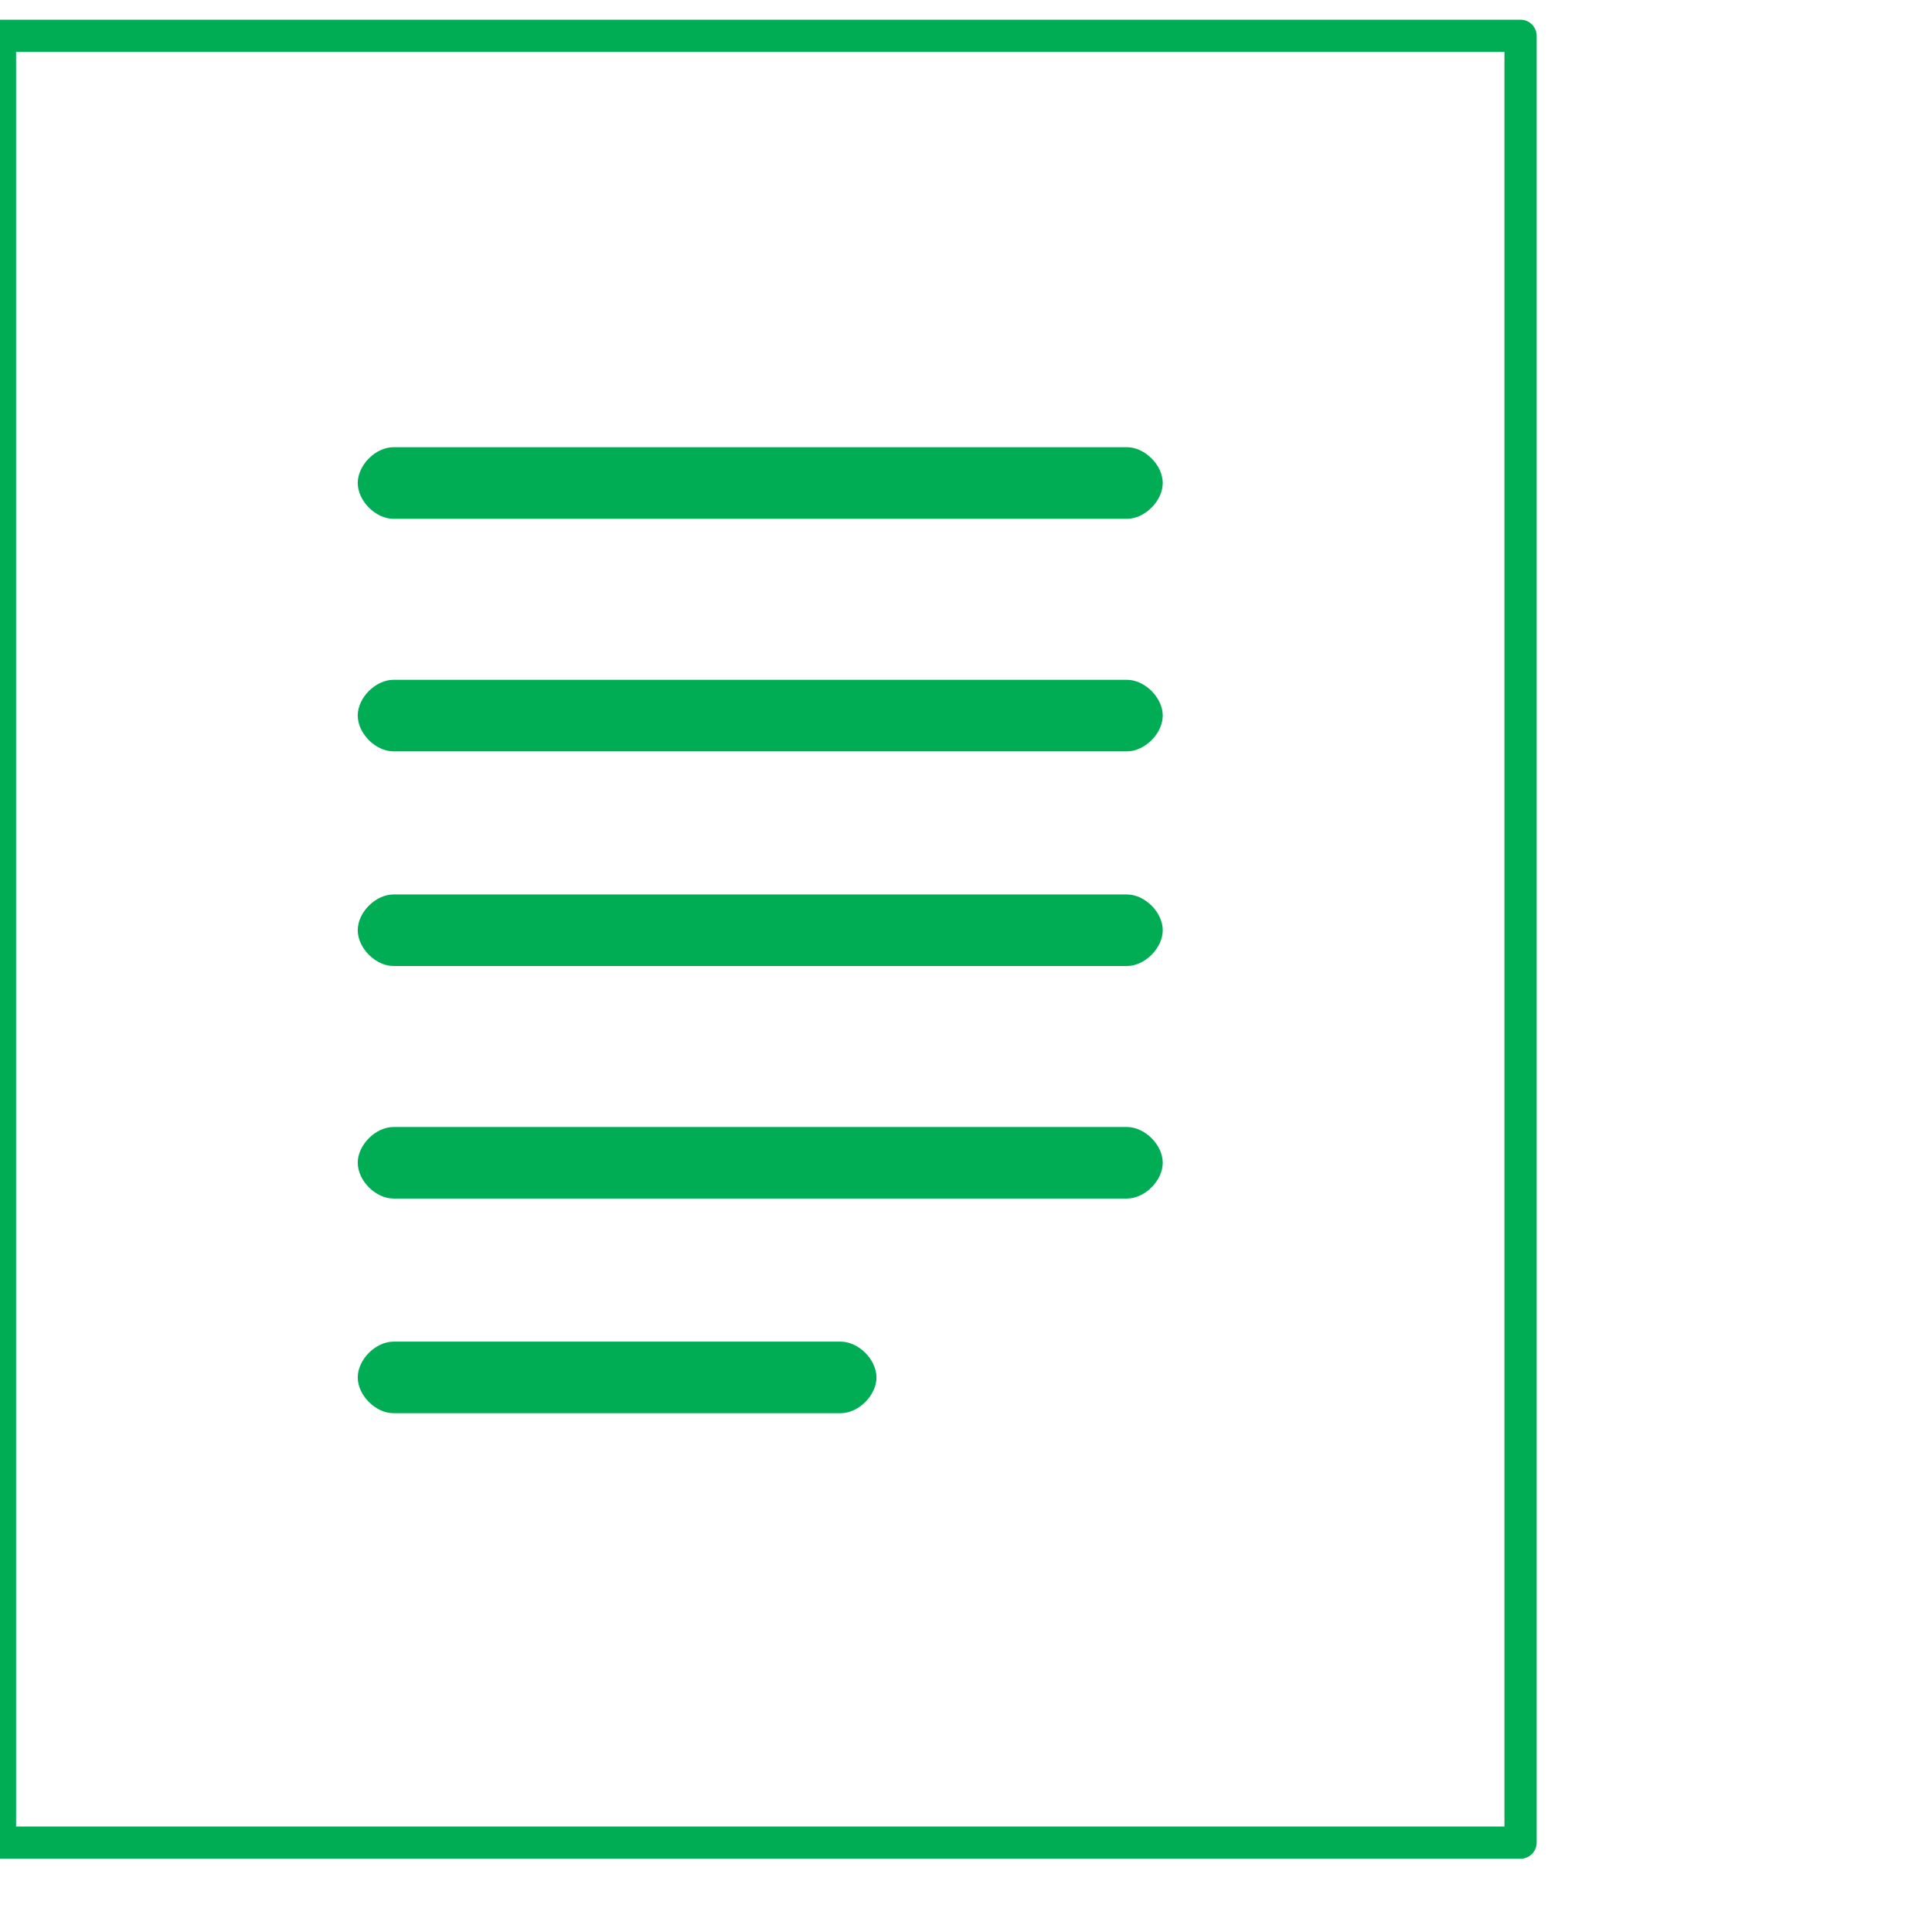
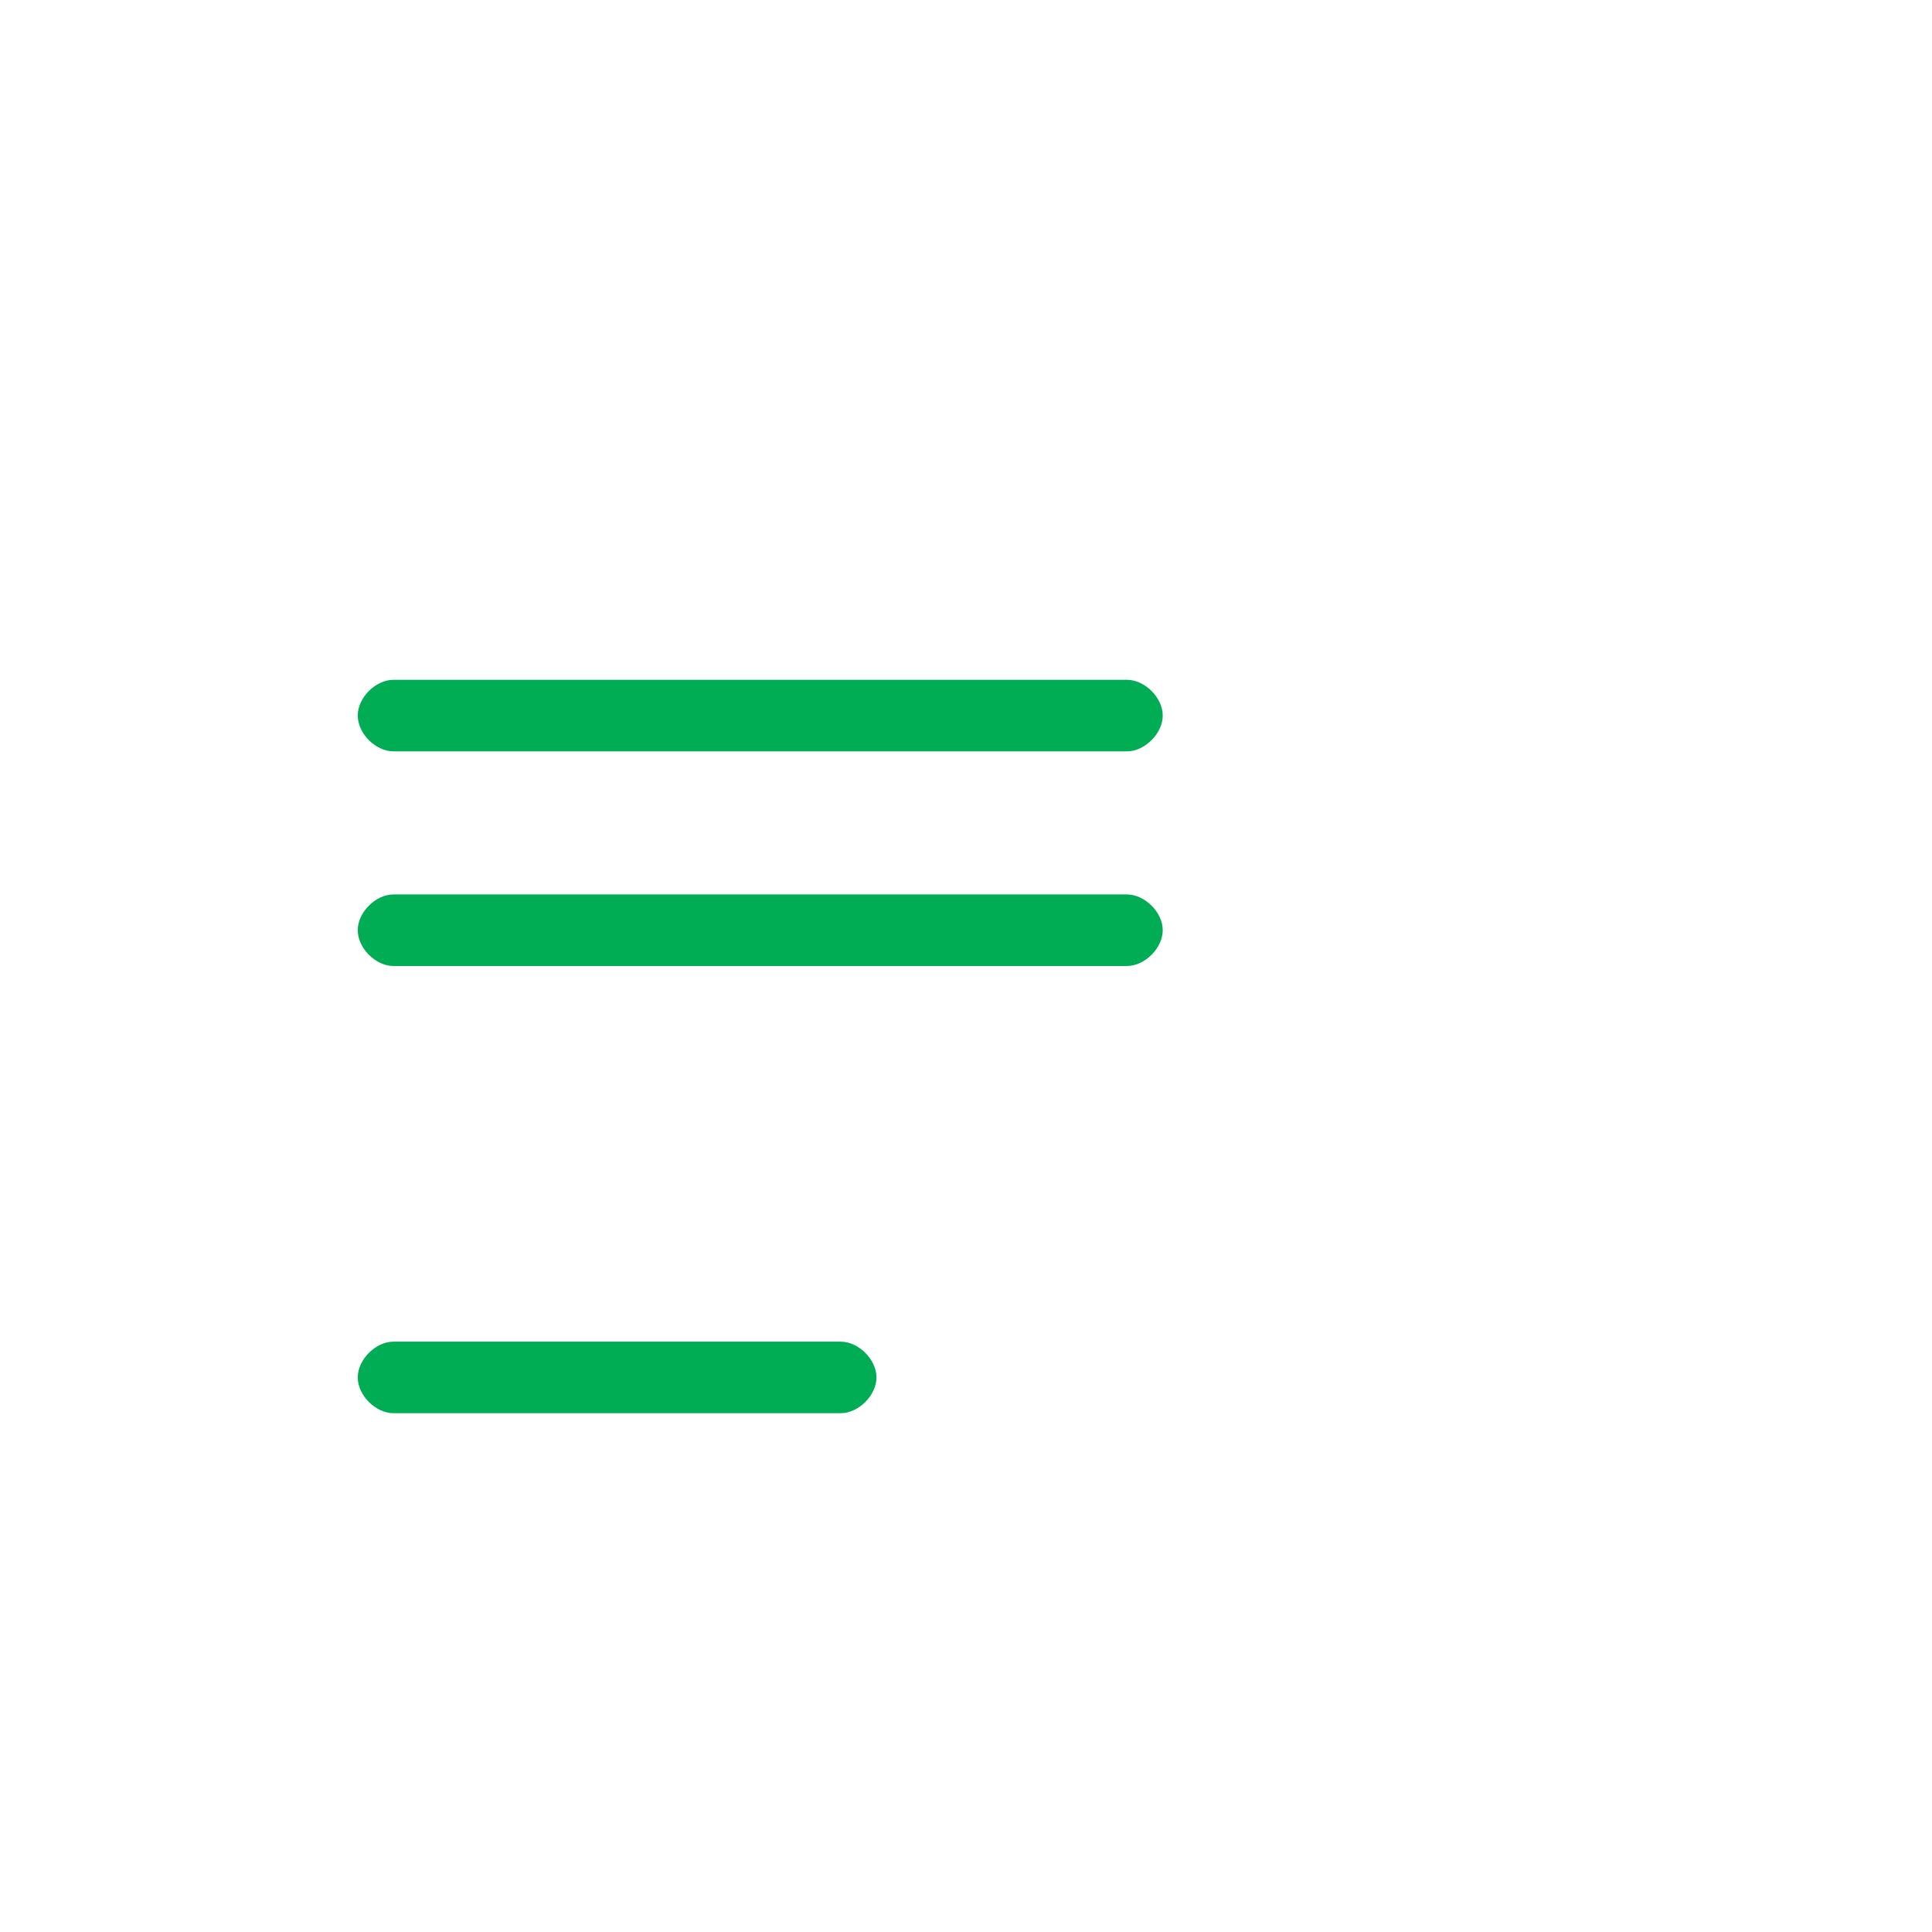
<svg xmlns="http://www.w3.org/2000/svg" width="30" height="30" viewBox="0 0 30 30" fill="none">
  <g clip-path="url(#clip0_549_11951)">
    <path d="M17.499 10.556H6.11C5.832 10.556 5.555 10.833 5.555 11.111C5.555 11.389 5.832 11.667 6.11 11.667H17.499C17.777 11.667 18.055 11.389 18.055 11.111C18.055 10.833 17.777 10.556 17.499 10.556Z" fill="#00AD54" />
-     <path d="M17.499 6.944H6.11C5.832 6.944 5.555 7.222 5.555 7.5C5.555 7.778 5.832 8.056 6.11 8.056H17.499C17.777 8.056 18.055 7.778 18.055 7.5C18.055 7.222 17.777 6.944 17.499 6.944Z" fill="#00AD54" />
-     <path d="M17.499 17.5H6.11C5.832 17.5 5.555 17.778 5.555 18.055C5.555 18.333 5.832 18.611 6.11 18.611H17.499C17.777 18.611 18.055 18.333 18.055 18.055C18.055 17.778 17.777 17.5 17.499 17.5Z" fill="#00AD54" />
    <path d="M13.055 20.833H6.11C5.832 20.833 5.555 21.111 5.555 21.389C5.555 21.666 5.832 21.944 6.11 21.944H13.055C13.332 21.944 13.61 21.666 13.61 21.389C13.61 21.111 13.332 20.833 13.055 20.833Z" fill="#00AD54" />
    <path d="M17.499 13.889H6.11C5.832 13.889 5.555 14.166 5.555 14.444C5.555 14.722 5.832 15 6.11 15H17.499C17.777 15 18.055 14.722 18.055 14.444C18.055 14.166 17.777 13.889 17.499 13.889Z" fill="#00AD54" />
-     <path d="M23.611 0.556H0V28.612H23.611V0.556Z" stroke="#00AD54" stroke-width="0.5" stroke-linecap="square" stroke-linejoin="round" />
  </g>
  <defs>
    <clipPath id="clip0_549_11951">
      <rect width="30" height="30" fill="white" />
    </clipPath>
  </defs>
</svg>